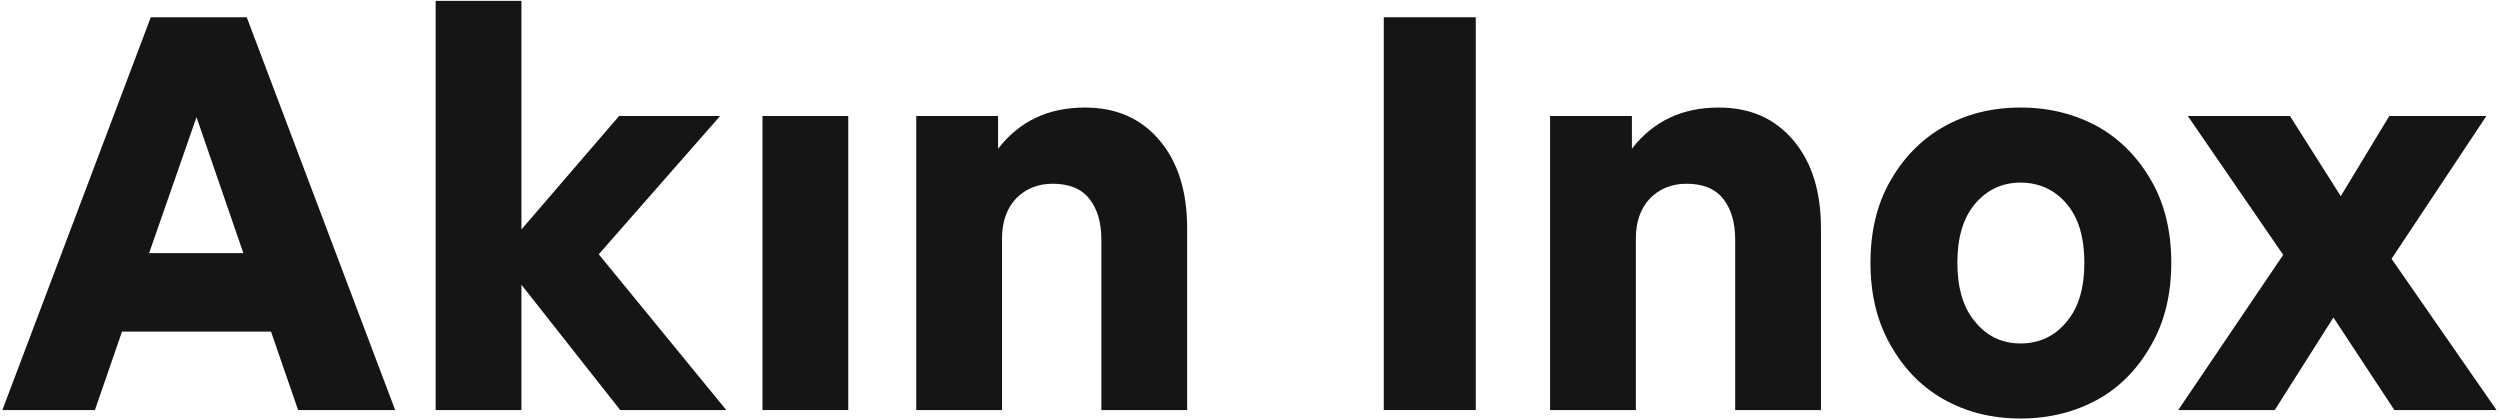
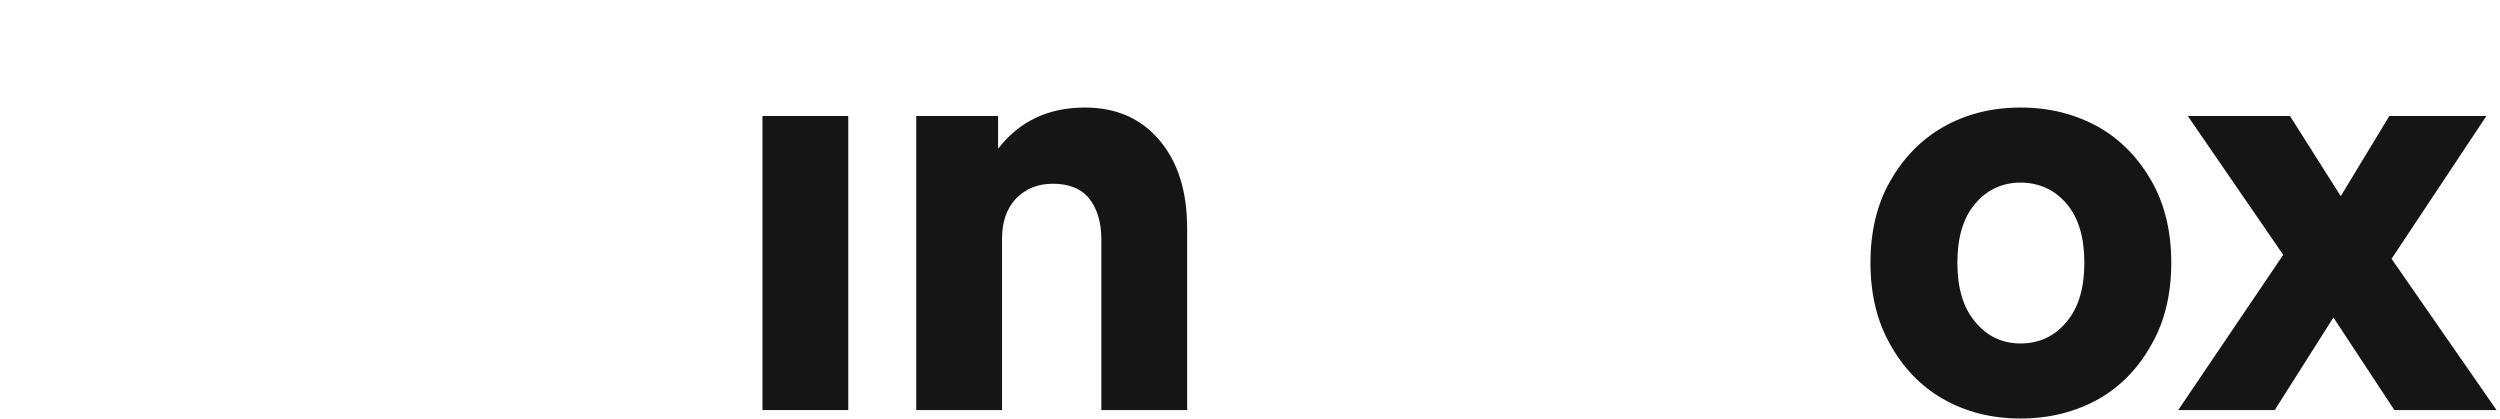
<svg xmlns="http://www.w3.org/2000/svg" width="567" height="95" viewBox="0 0 567 95" fill="none">
-   <path d="M67.608 93L61.464 75.208H27.672L21.528 93H0.536L34.2 3.912H55.96L89.624 93H67.608ZM33.816 57.416H55.192L44.568 26.568L33.816 57.416Z" fill="#151515" />
-   <path d="M98.805 93V0.2H118.261V52.04L140.405 26.312H163.317L135.797 57.672L164.725 93H140.661L118.261 64.584V93H98.805Z" fill="#151515" />
  <path d="M172.93 93V26.312H192.386V93H172.93Z" fill="#151515" />
  <path d="M227.261 54.088V93H207.805V26.312H226.365V33.736C231.229 27.464 237.757 24.392 246.077 24.392C253.117 24.392 258.749 26.824 262.973 31.816C267.197 36.808 269.245 43.464 269.245 51.784V93H249.789V54.344C249.789 50.504 248.893 47.432 247.101 45.128C245.309 42.824 242.493 41.672 238.781 41.672C235.325 41.672 232.637 42.824 230.461 45C228.285 47.304 227.261 50.376 227.261 54.088Z" fill="#151515" />
-   <path d="M334.705 93H313.841V3.912H334.705V93Z" fill="#151515" />
-   <path d="M371.011 54.088V93H351.555V26.312H370.115V33.736C374.979 27.464 381.507 24.392 389.827 24.392C396.867 24.392 402.499 26.824 406.723 31.816C410.947 36.808 412.995 43.464 412.995 51.784V93H393.539V54.344C393.539 50.504 392.643 47.432 390.851 45.128C389.059 42.824 386.243 41.672 382.531 41.672C379.075 41.672 376.387 42.824 374.211 45C372.035 47.304 371.011 50.376 371.011 54.088Z" fill="#151515" />
  <path d="M458.269 94.92C451.613 94.92 445.725 93.384 440.605 90.44C435.485 87.496 431.517 83.272 428.573 77.896C425.629 72.648 424.221 66.504 424.221 59.592C424.221 52.68 425.629 46.536 428.573 41.288C431.517 36.04 435.485 31.816 440.605 28.872C445.725 25.928 451.613 24.392 458.269 24.392C464.925 24.392 470.813 25.928 476.061 28.872C481.181 31.816 485.149 36.04 488.093 41.288C491.037 46.536 492.445 52.68 492.445 59.592C492.445 66.504 491.037 72.648 488.093 77.896C485.149 83.272 481.181 87.496 476.061 90.44C470.813 93.384 464.925 94.92 458.269 94.92ZM458.269 77.896C462.493 77.896 466.077 76.232 468.765 72.904C471.453 69.704 472.733 65.224 472.733 59.592C472.733 53.96 471.453 49.48 468.765 46.28C466.077 43.08 462.493 41.416 458.269 41.416C454.045 41.416 450.589 43.08 447.901 46.28C445.213 49.48 443.933 53.96 443.933 59.592C443.933 65.224 445.213 69.704 447.901 72.904C450.589 76.232 454.045 77.896 458.269 77.896Z" fill="#151515" />
  <path d="M494.021 93L517.829 57.8L496.197 26.312H519.365L530.885 44.488L541.893 26.312H563.909L542.405 58.696L566.213 93H543.045L529.221 72.008L515.909 93H494.021Z" fill="#151515" />
</svg>